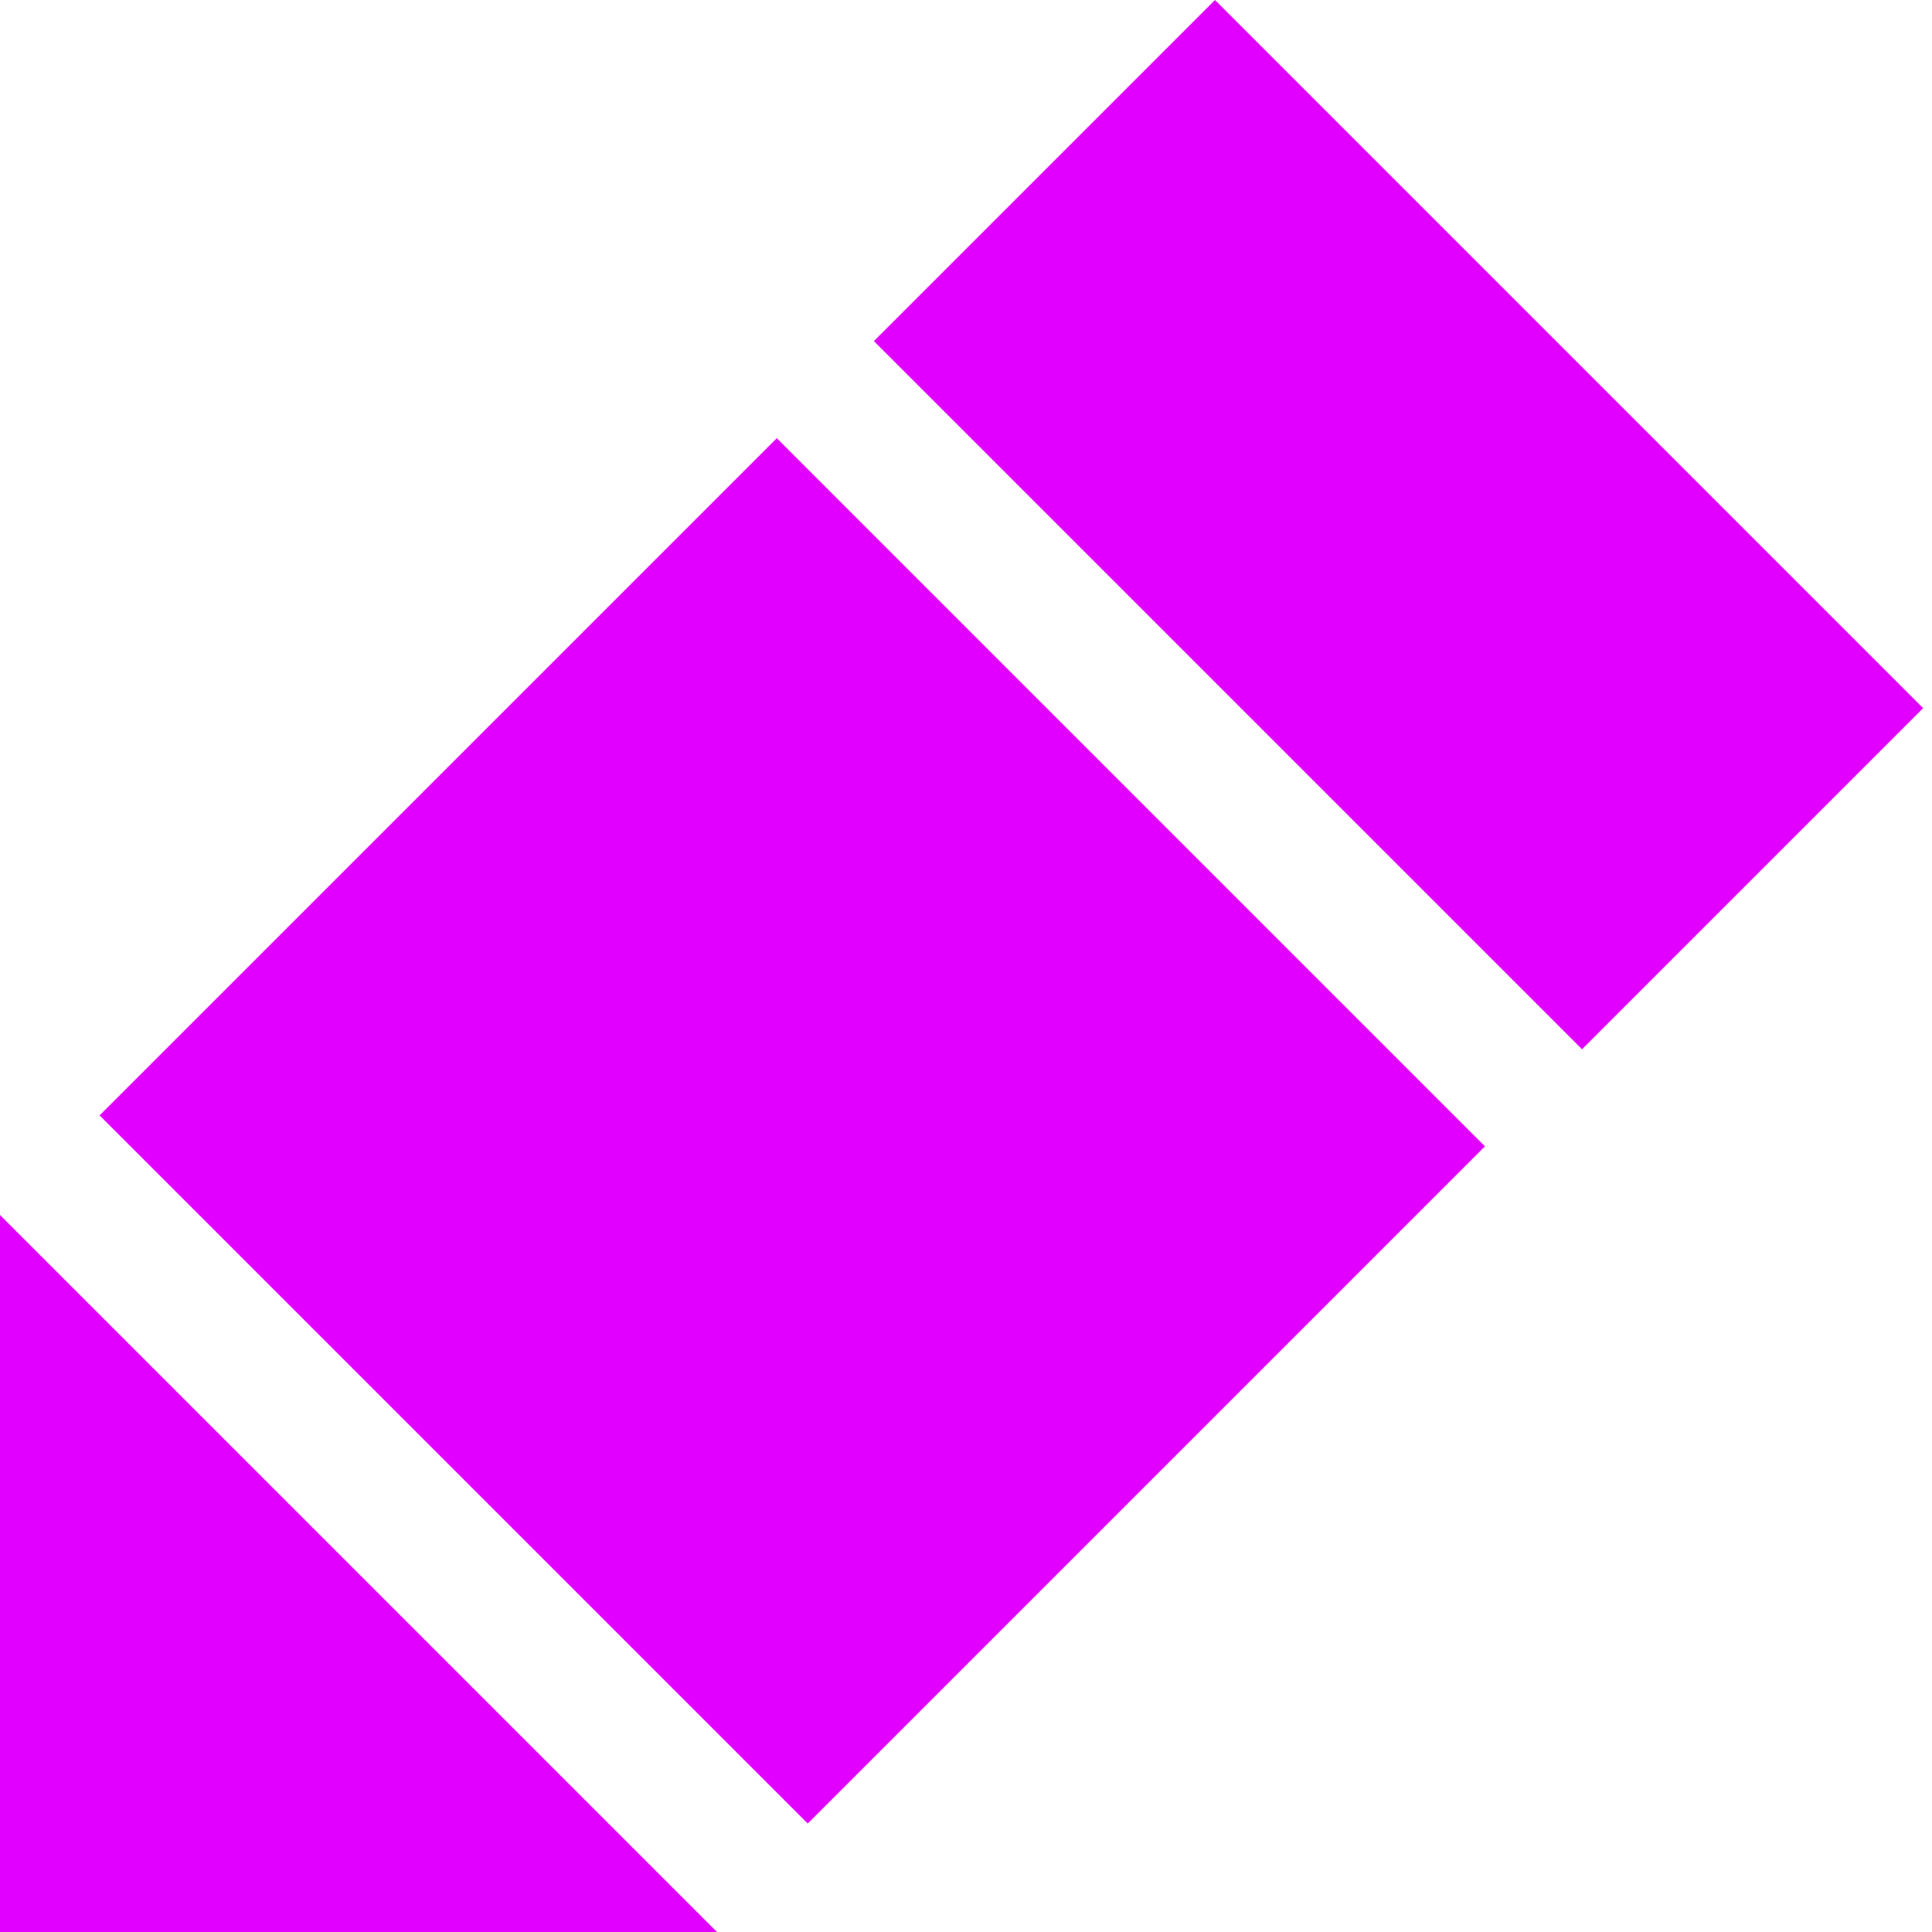
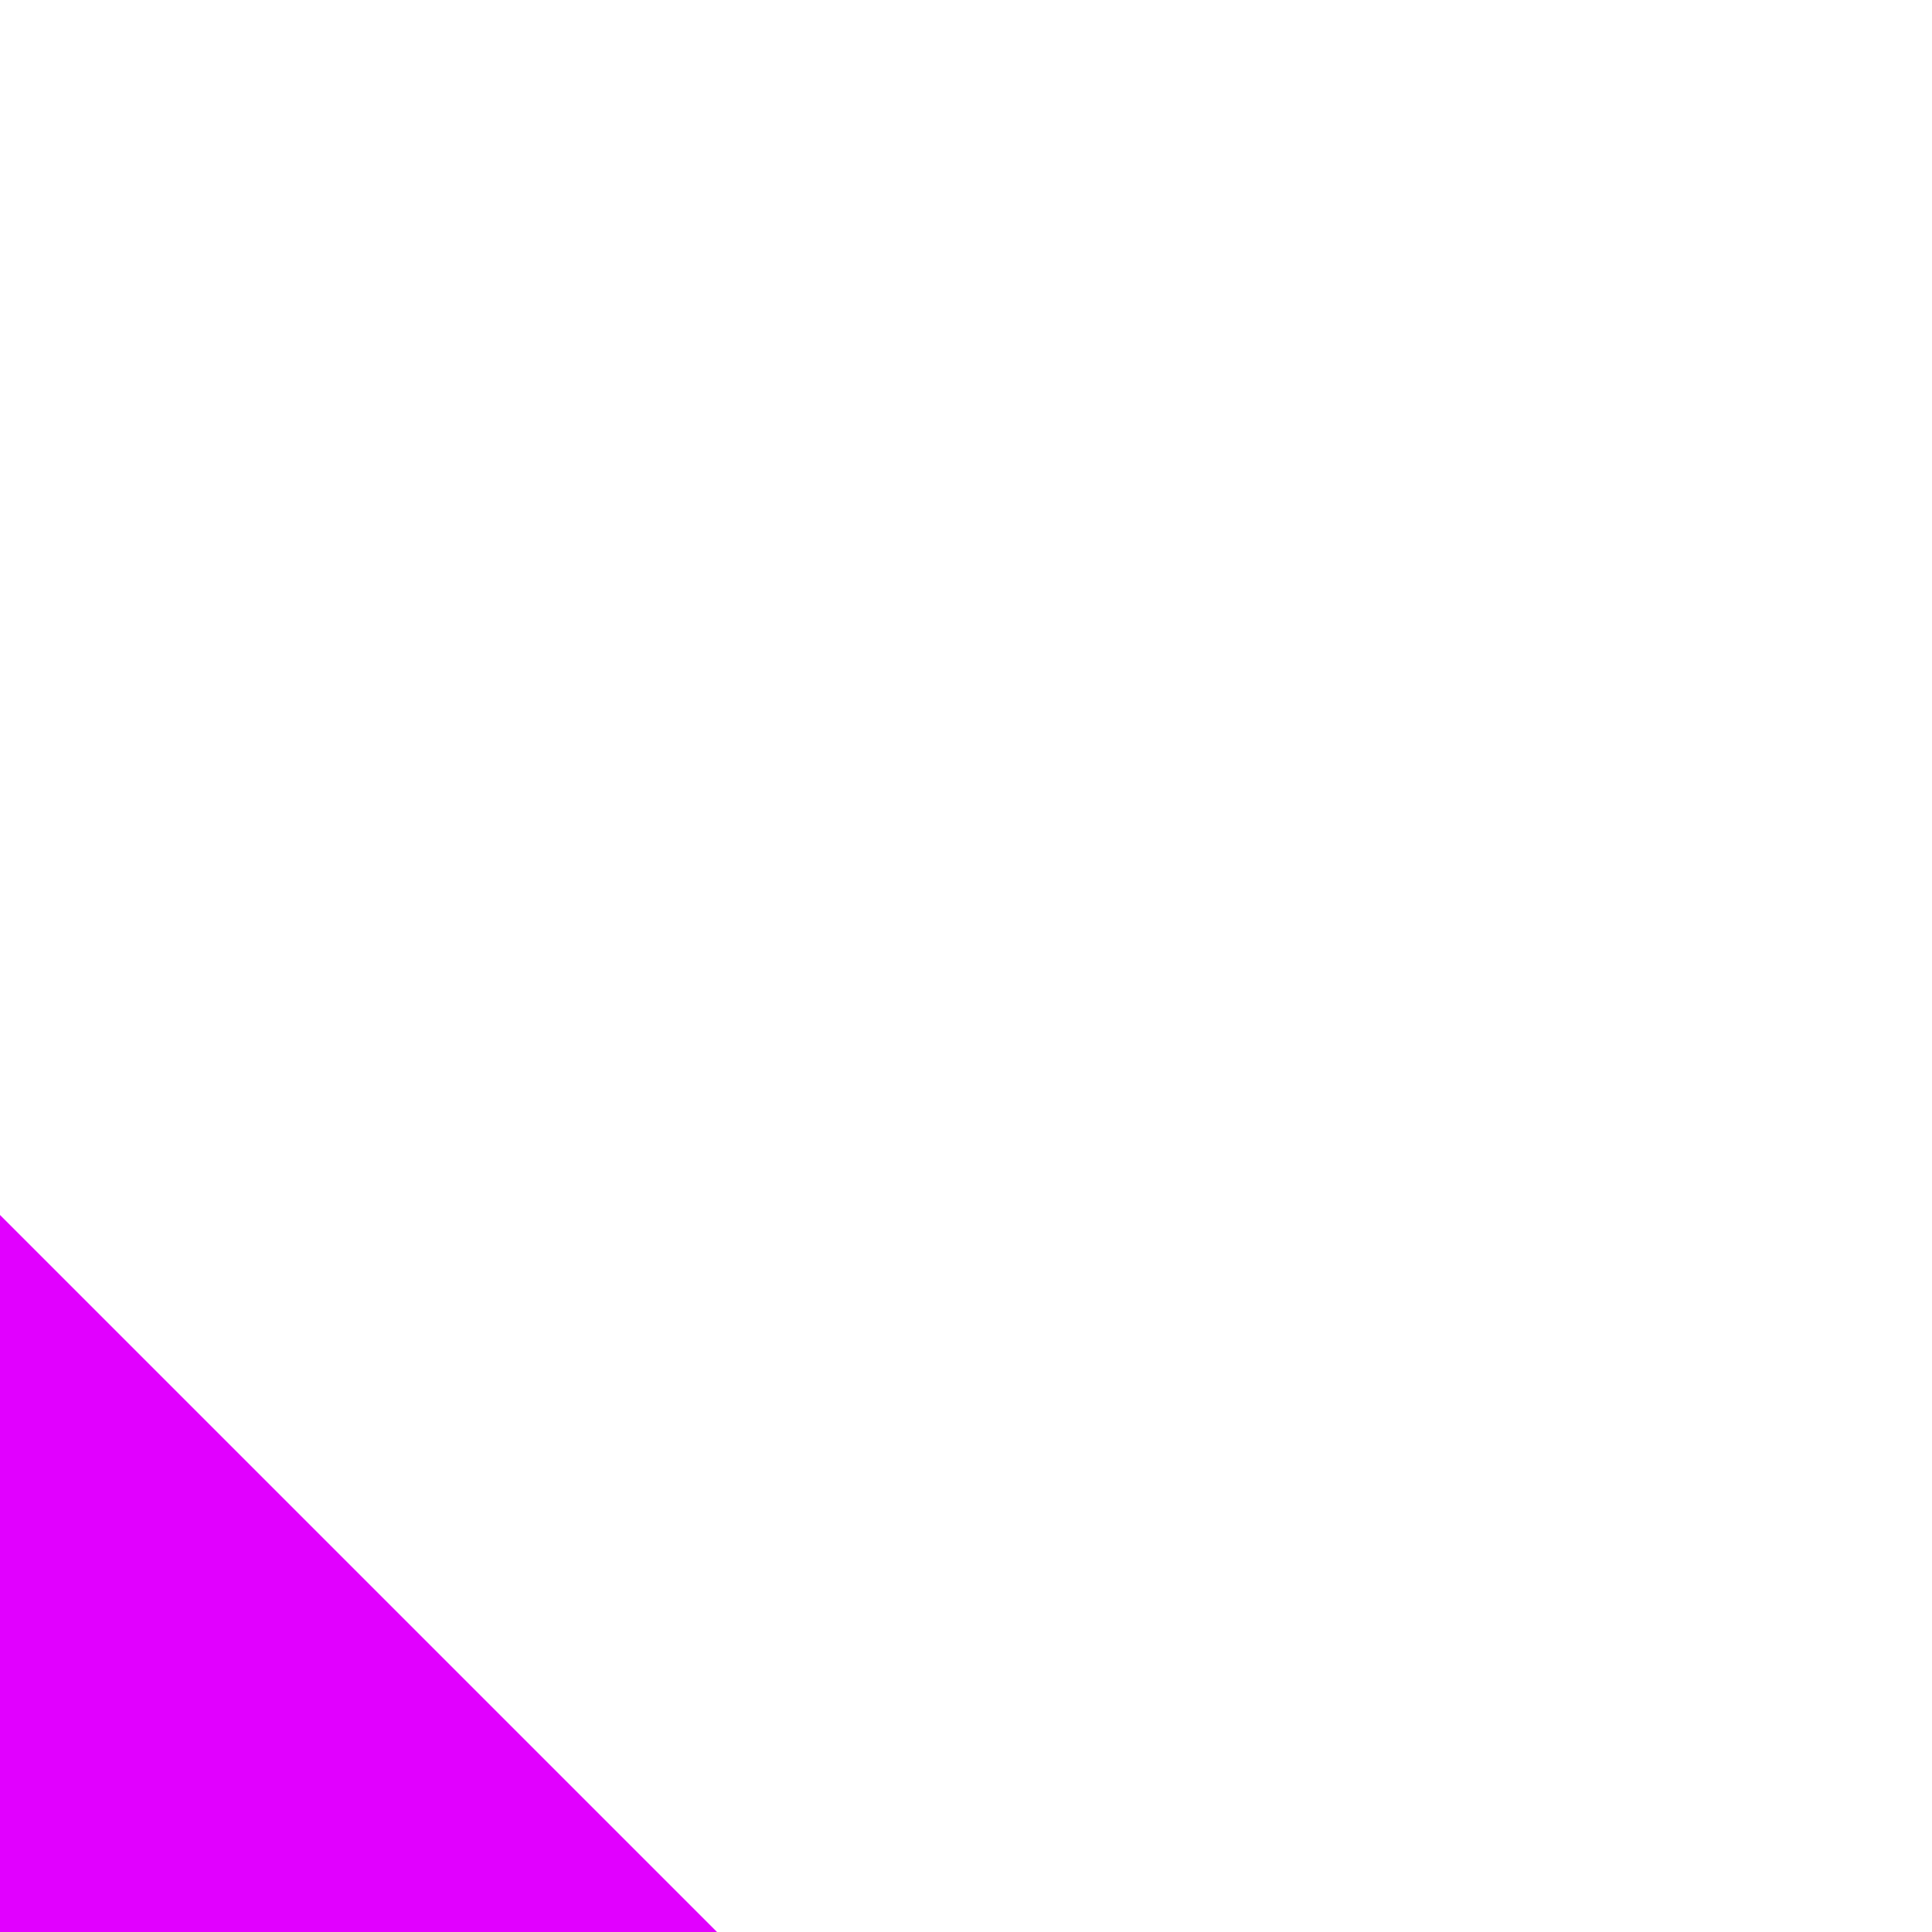
<svg xmlns="http://www.w3.org/2000/svg" xml:space="preserve" width="30px" height="30px" version="1.1" style="shape-rendering:geometricPrecision; text-rendering:geometricPrecision; image-rendering:optimizeQuality; fill-rule:evenodd; clip-rule:evenodd" viewBox="0 0 0.097 0.097">
  <defs>
    <style type="text/css">
   
    .fil0 {fill:#E100FF}
   
  </style>
  </defs>
  <g id="图层_x0020_1">
    <g id="_1757611829312">
-       <rect class="fil0" transform="matrix(0.547 0.547 -0.272 0.272 0.039 0.022)" width="0.065" height="0.125" />
-       <rect class="fil0" transform="matrix(0.547 0.547 -0.137 0.137 0.061 -5.54934E-07)" width="0.065" height="0.125" />
      <polygon class="fil0" points="0,0.061 0.036,0.097 0,0.097 " />
    </g>
  </g>
</svg>